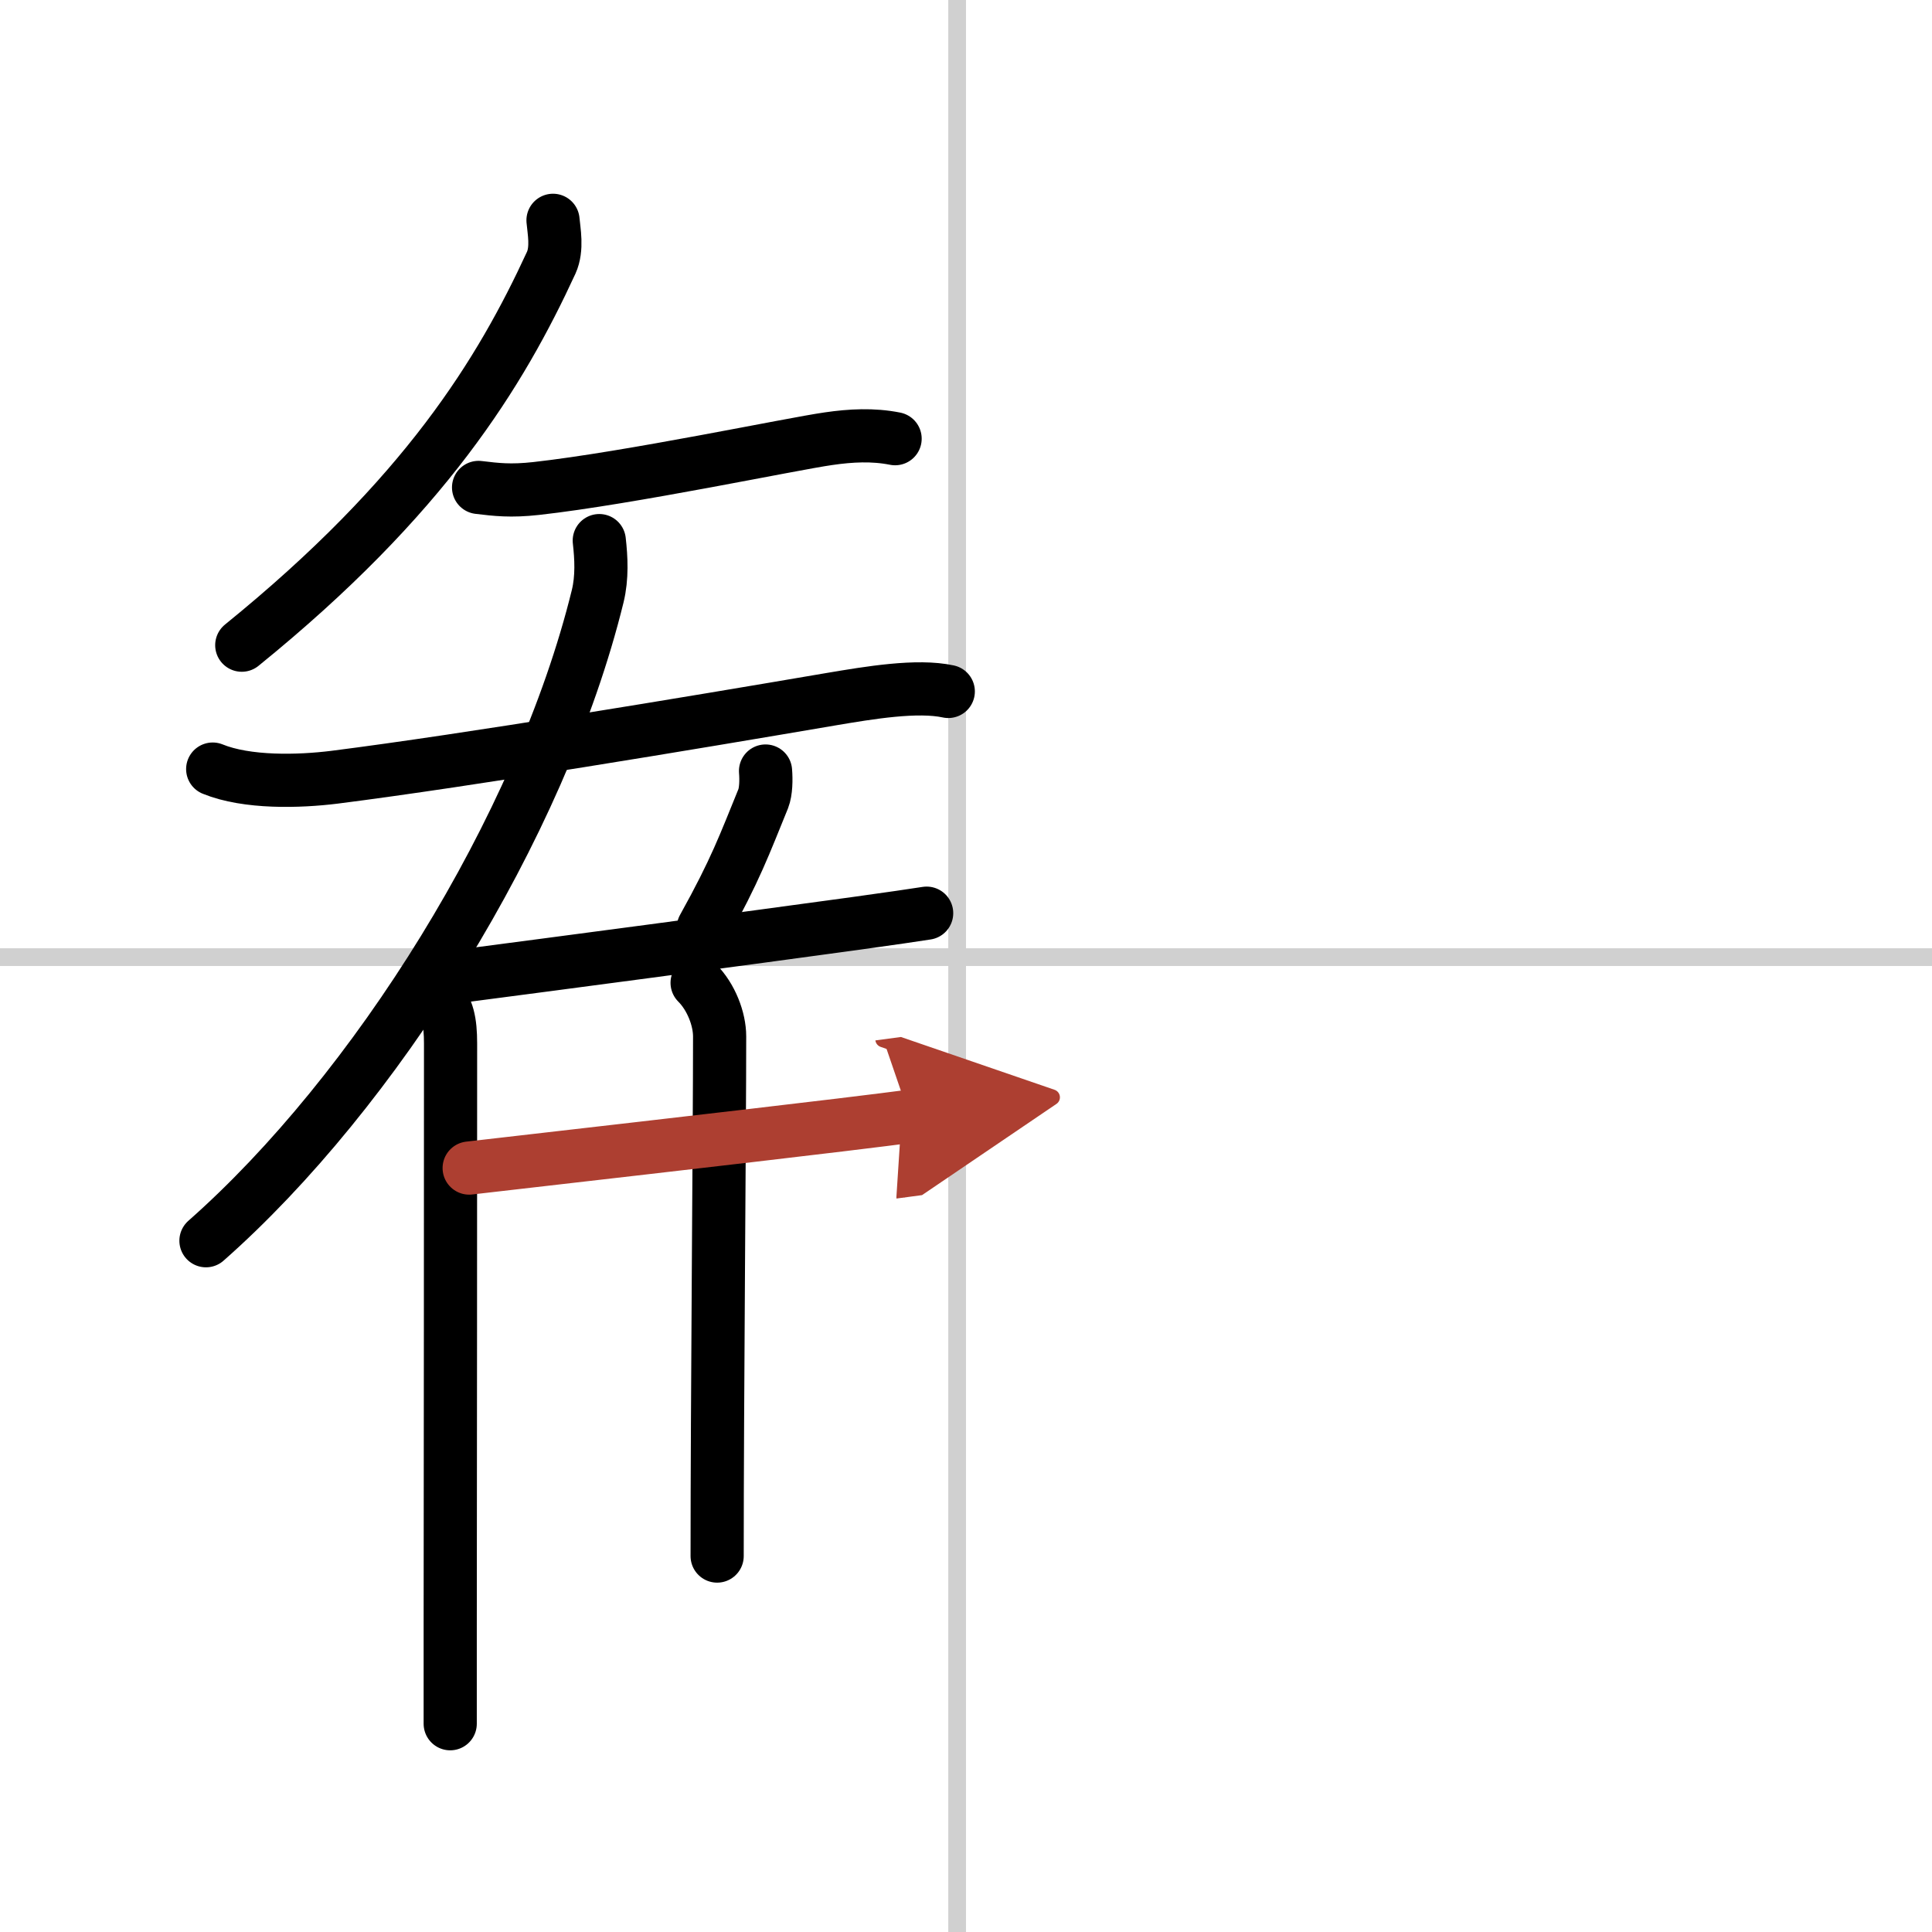
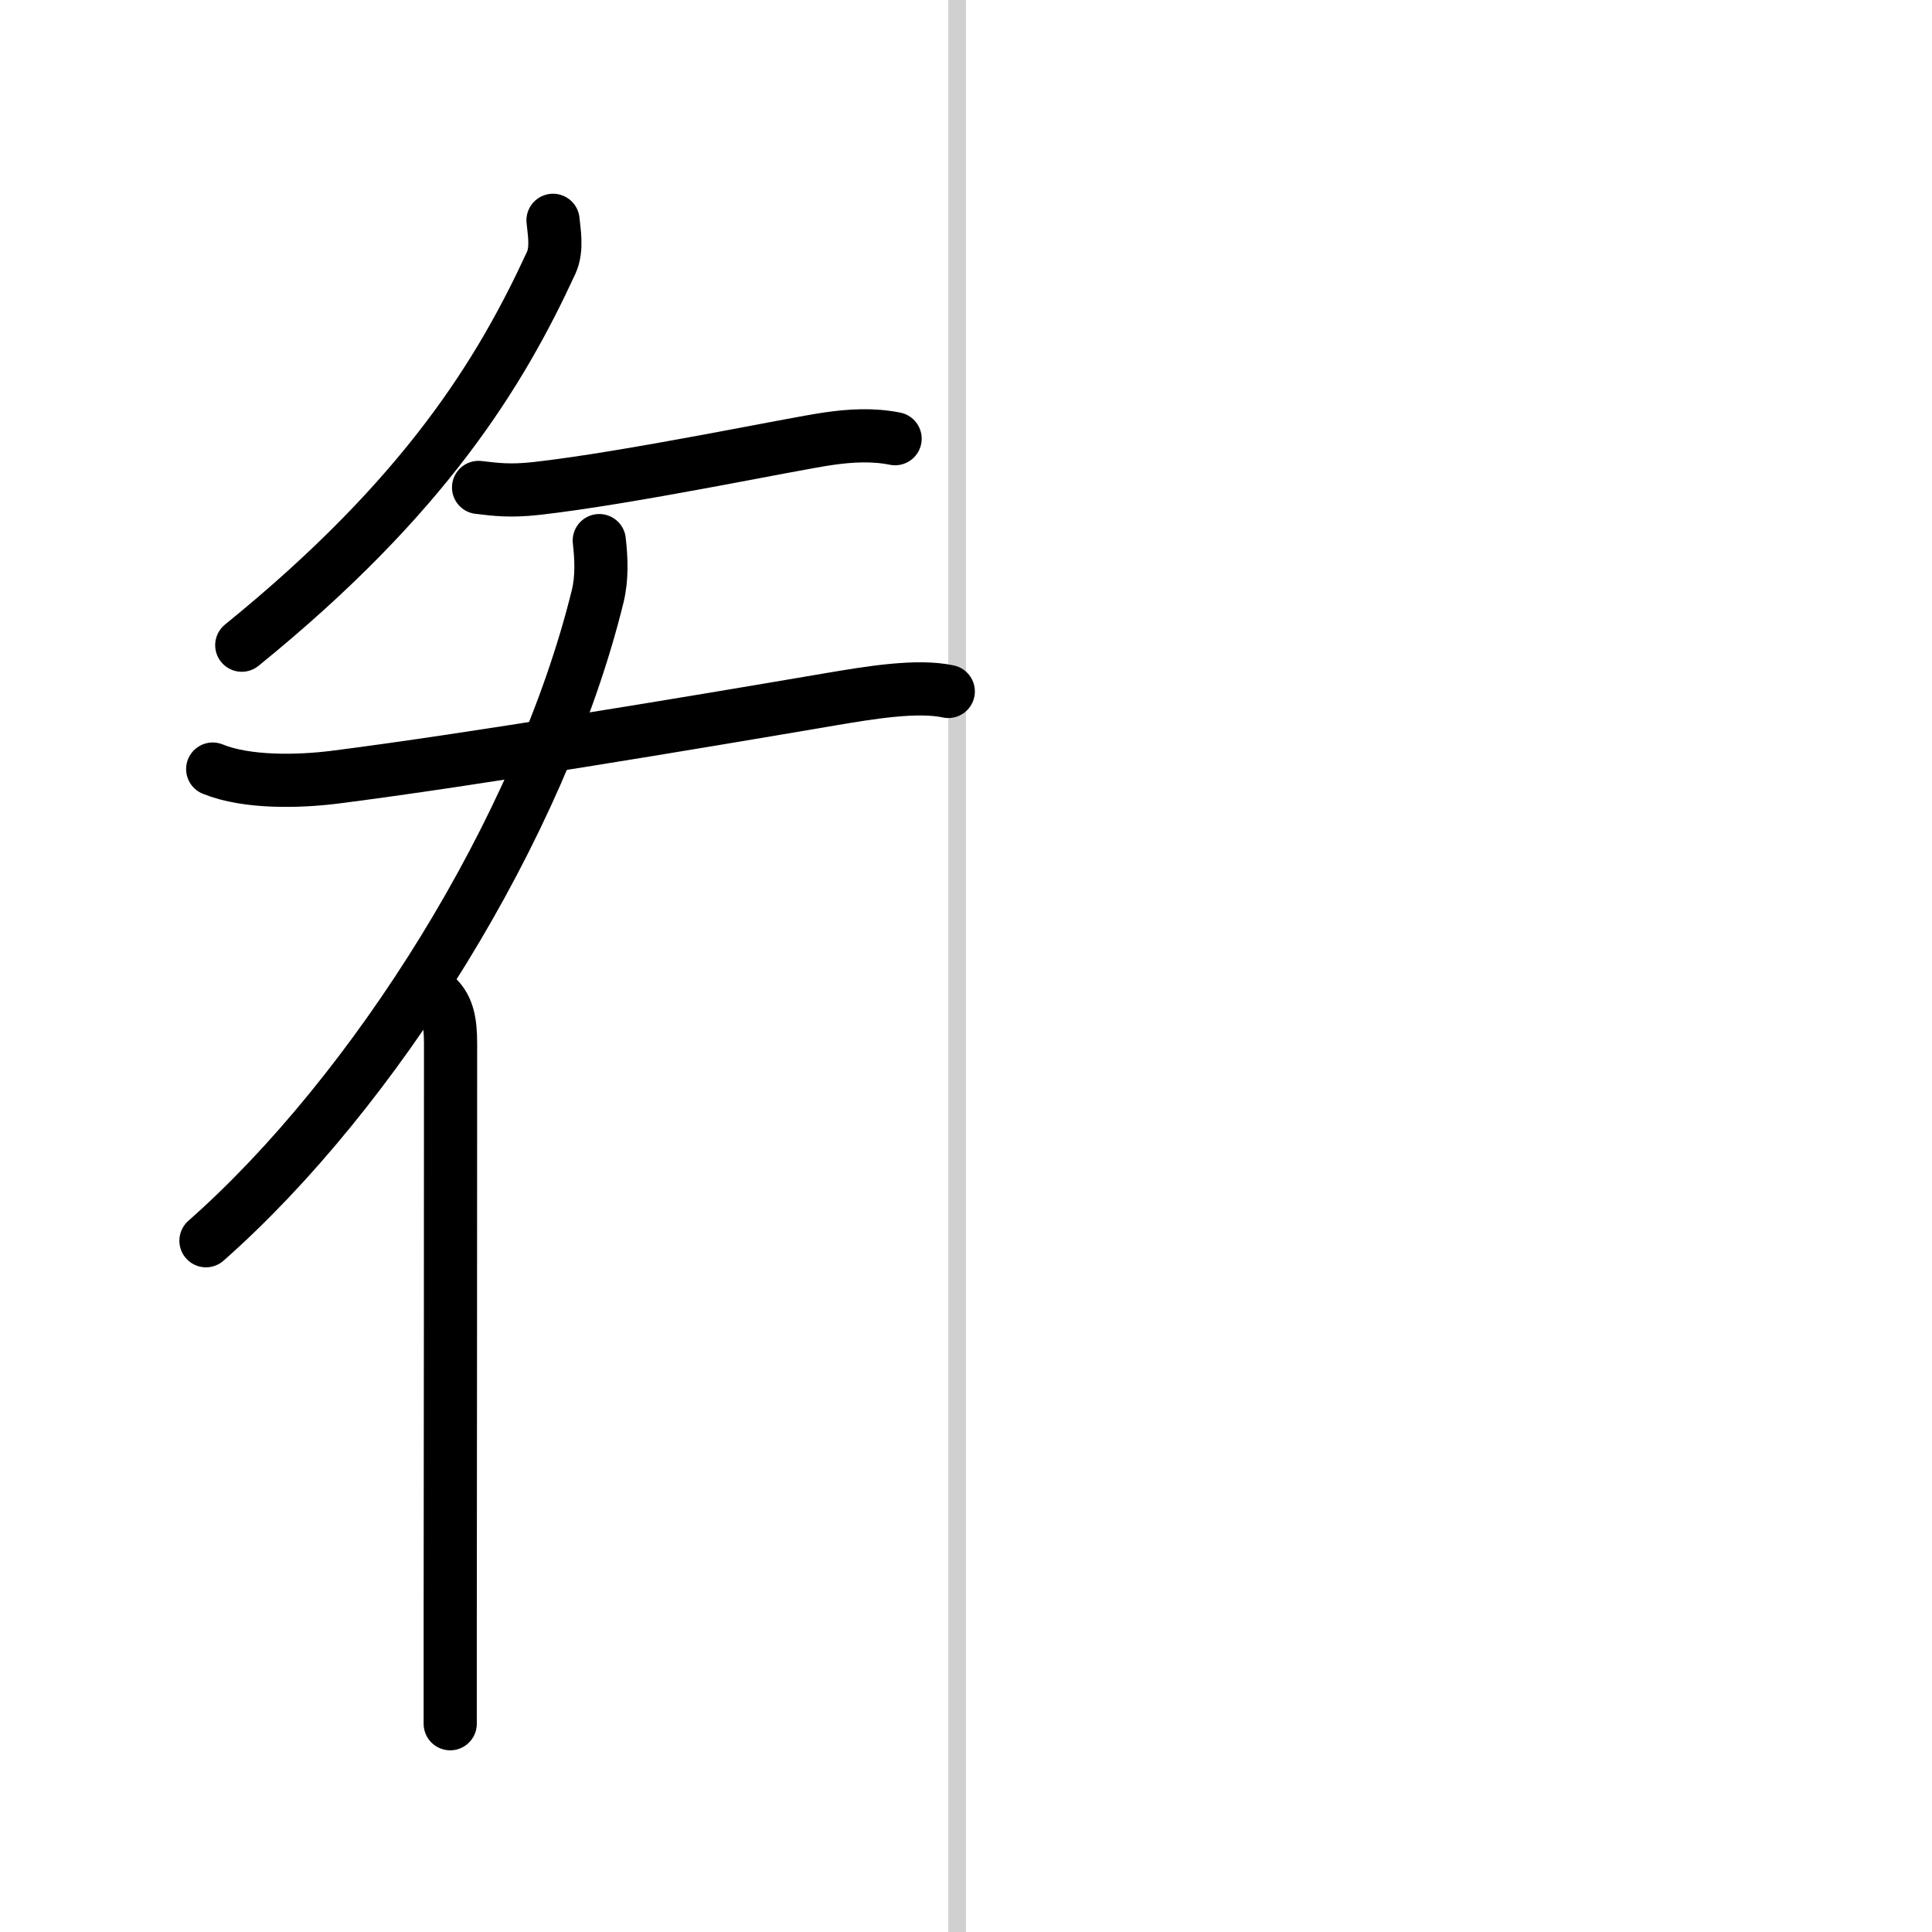
<svg xmlns="http://www.w3.org/2000/svg" width="400" height="400" viewBox="0 0 109 109">
  <defs>
    <marker id="a" markerWidth="4" orient="auto" refX="1" refY="5" viewBox="0 0 10 10">
      <polyline points="0 0 10 5 0 10 1 5" fill="#ad3f31" stroke="#ad3f31" />
    </marker>
  </defs>
  <g fill="none" stroke="#000" stroke-linecap="round" stroke-linejoin="round" stroke-width="3">
    <rect width="100%" height="100%" fill="#fff" stroke="#fff" />
    <line x1="54" x2="54" y2="109" stroke="#d0d0d0" stroke-width="1" />
-     <line x2="109" y1="54" y2="54" stroke="#d0d0d0" stroke-width="1" />
    <path d="M31.2,12.43c0.05,0.59,0.26,1.59-0.1,2.39C28.25,21,24,28,13.64,36.4" />
    <path d="m27 27.5c1 0.12 1.8 0.22 3.25 0.06 5.29-0.59 14.44-2.52 16.5-2.81 1.24-0.18 2.5-0.25 3.75 0" />
    <path d="m12 43.39c1.94 0.79 4.86 0.71 6.87 0.46 7.63-0.97 20.03-3.04 28-4.4 2.19-0.37 4.88-0.82 6.63-0.44" />
    <path d="M33.81,30.5c0.11,0.97,0.17,2.08-0.09,3.14C30.5,46.75,21.12,61.62,11.62,70" />
    <path d="m24.67 56.28c0.59 0.59 0.75 1.38 0.75 2.59 0 8.22-0.01 24.1-0.02 33.01v5.37" />
-     <path d="m43.19 43.5c0.04 0.49 0.03 1.15-0.13 1.56-1.05 2.57-1.56 4.01-3.38 7.28" />
-     <path d="m26.15 55.05c4.61-0.6 15.87-2.09 22.11-2.95 1.94-0.27 3.4-0.48 4.02-0.58" />
-     <path d="m39.33 55.45c0.8 0.8 1.27 2.05 1.27 3.02 0 5.46-0.14 20.4-0.14 29.32" />
-     <path d="m26.47 65.9c4.32-0.5 14.96-1.71 20.92-2.43 1.91-0.23 3.33-0.41 3.93-0.49" marker-end="url(#a)" stroke="#ad3f31" />
  </g>
</svg>